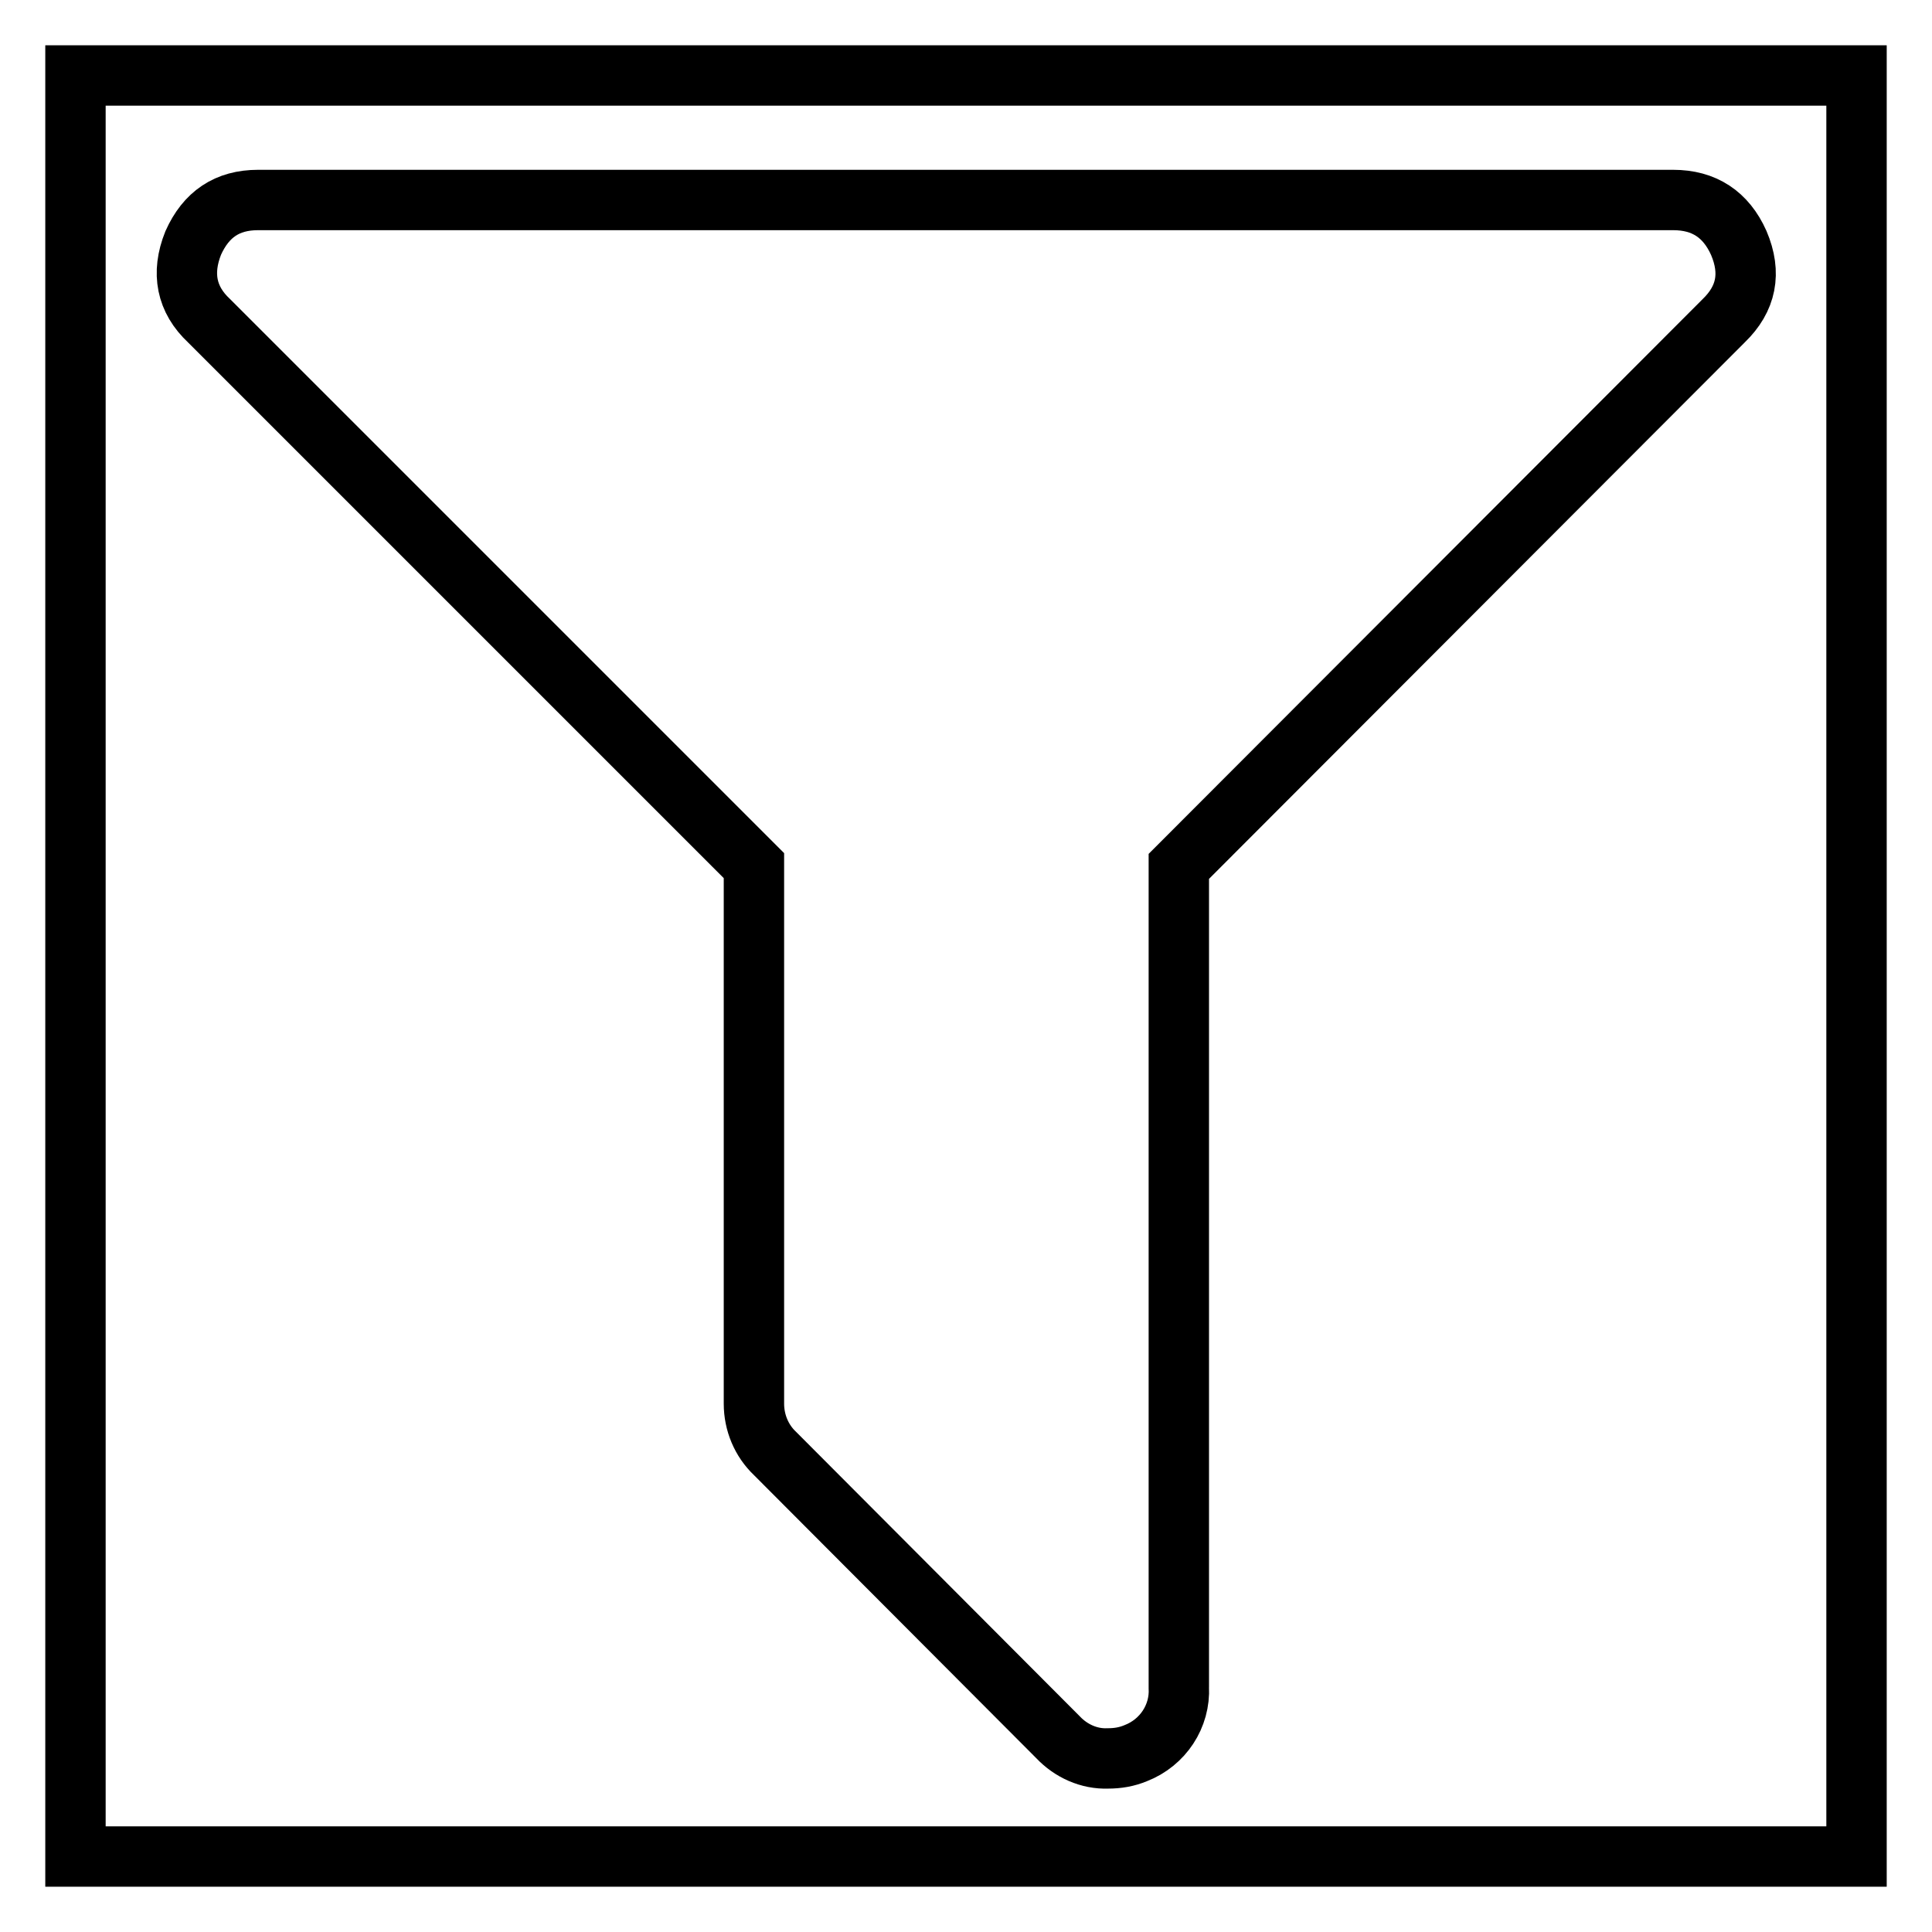
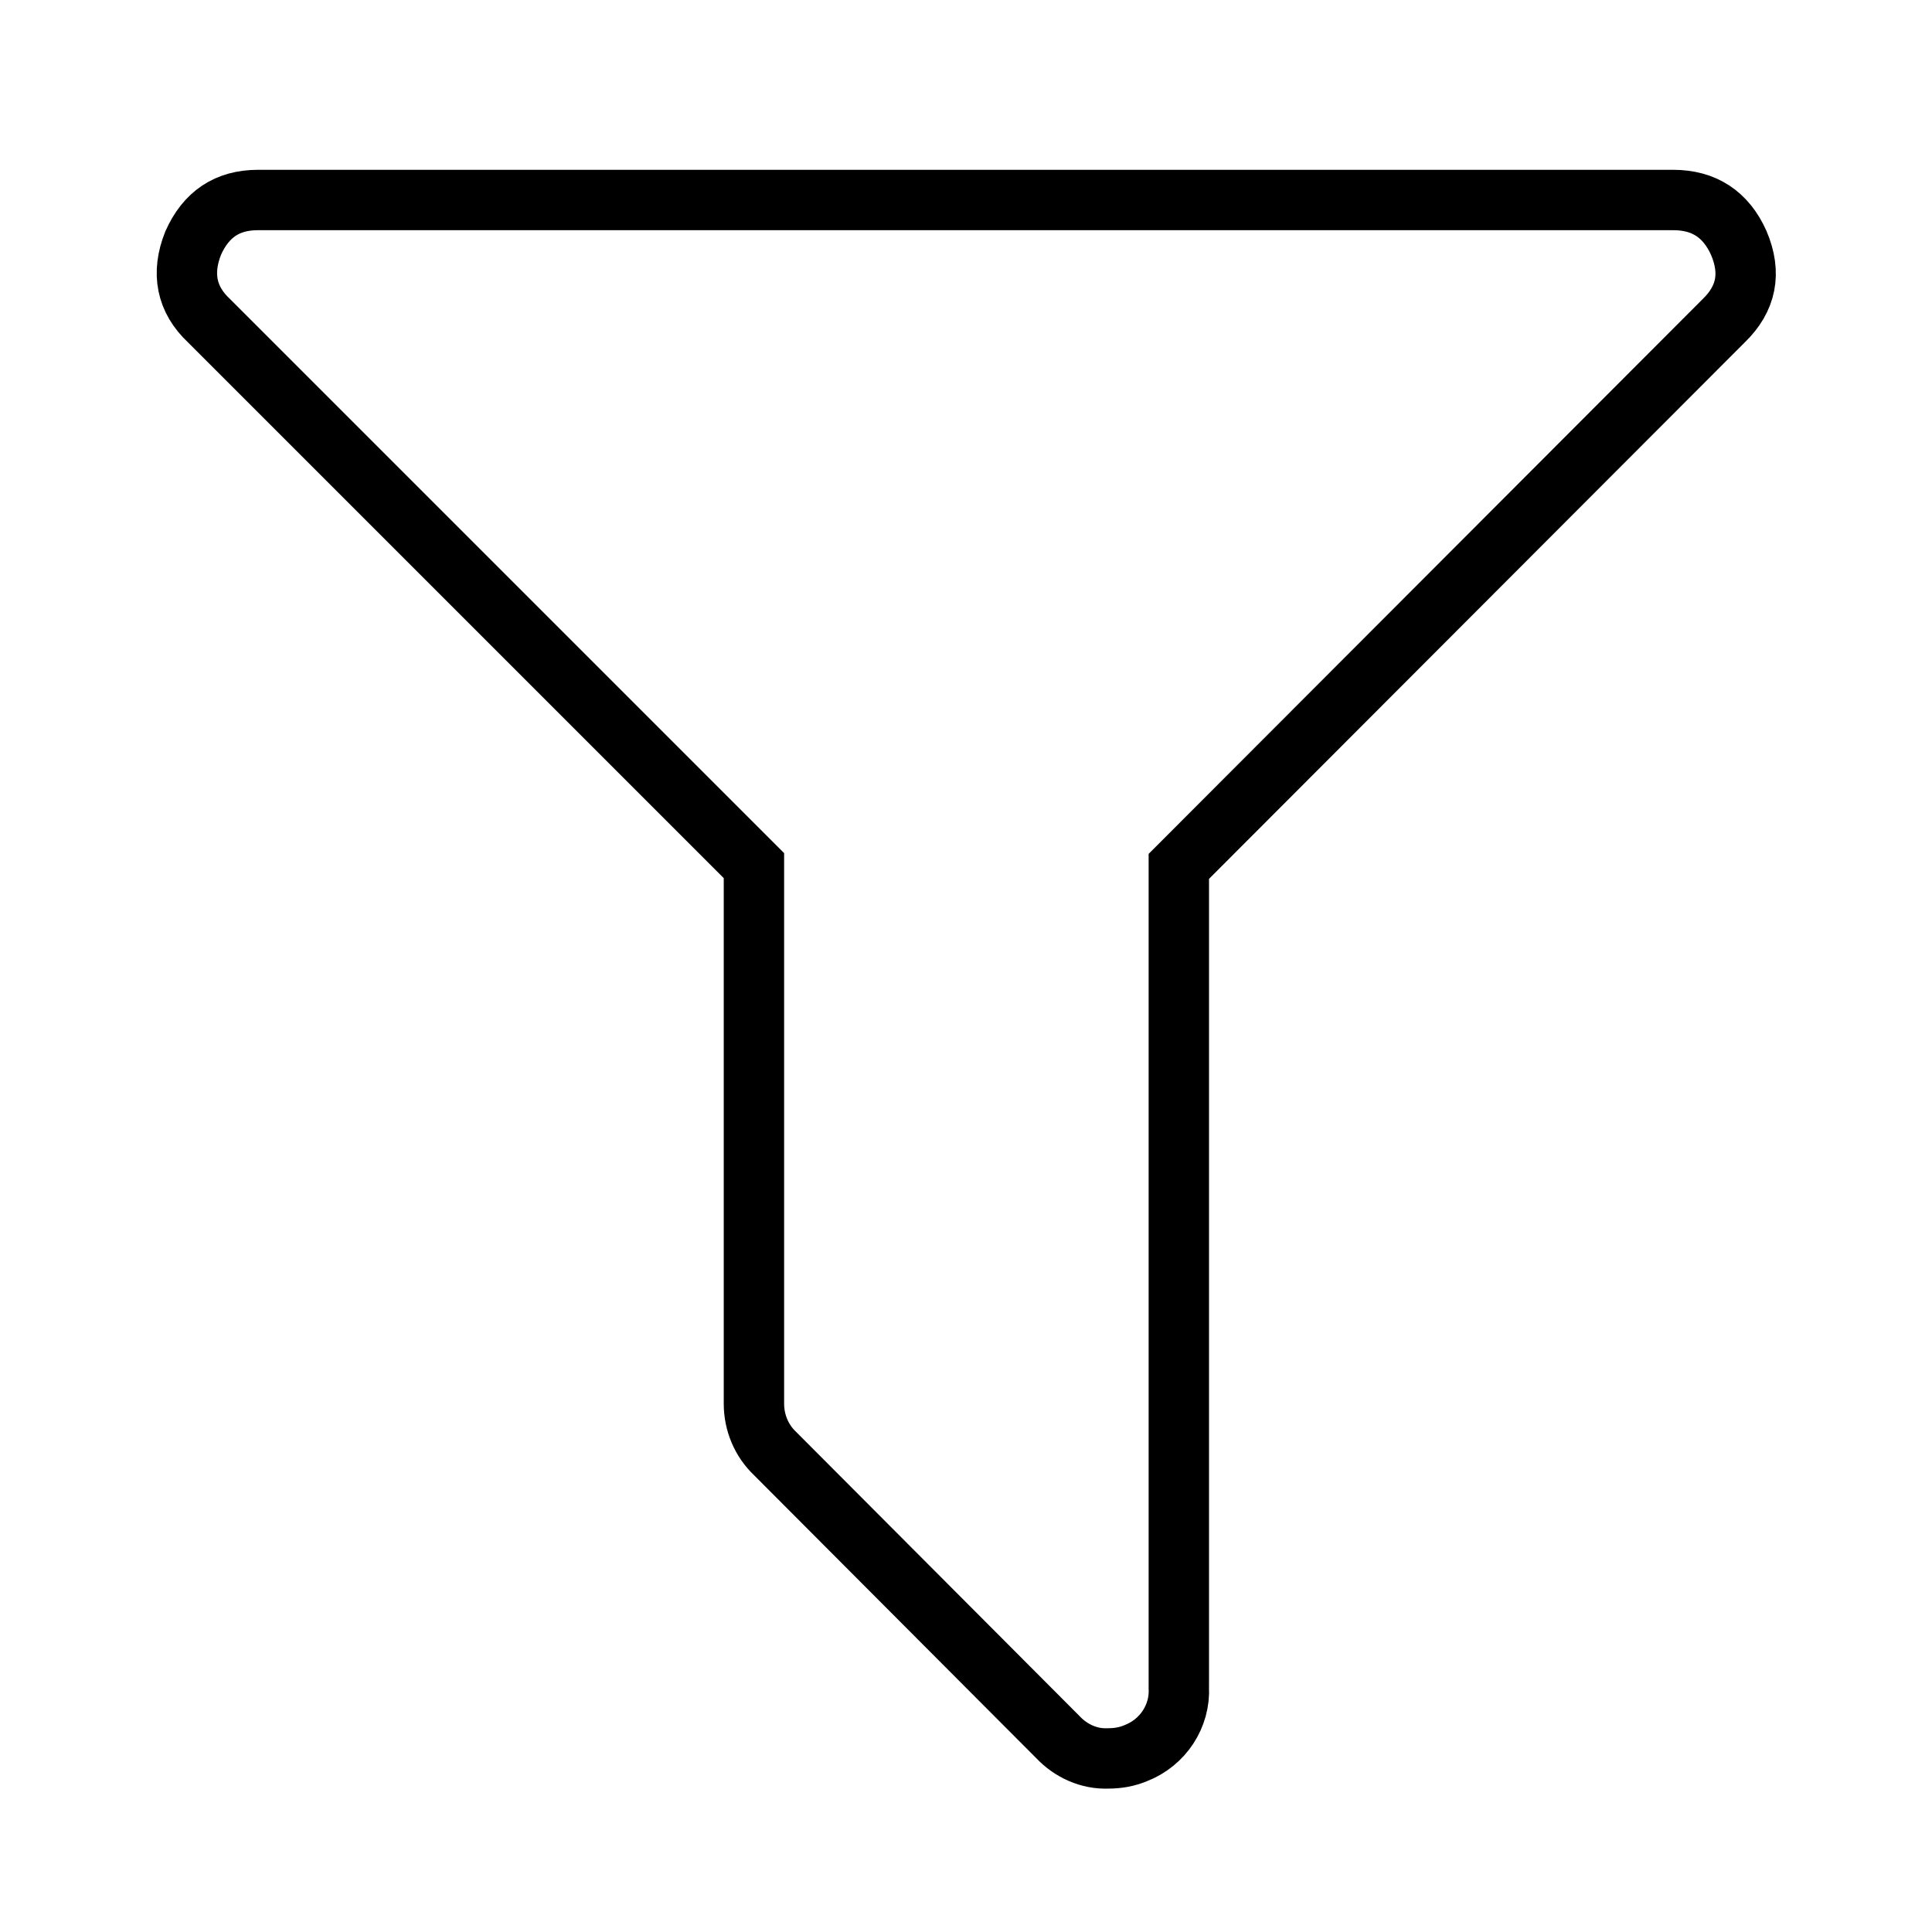
<svg xmlns="http://www.w3.org/2000/svg" version="1.1" x="0px" y="0px" viewBox="0 0 256 256" enable-background="new 0 0 256 256" xml:space="preserve">
  <g>
-     <path stroke-width="8" fill-opacity="0" stroke="#000000" d="M10,10h236v236H10V10z" />
    <path stroke-width="8" fill-opacity="0" stroke="#000000" d="M230.4,32.2c1.7,4,1,7.4-2,10.3l-72.2,72.3v108.8c0.2,3.8-2.1,7.3-5.7,8.7c-1.2,0.5-2.4,0.7-3.7,0.7 c-2.5,0.1-4.9-1-6.6-2.8l-37.5-37.6c-1.8-1.7-2.8-4.1-2.8-6.6v-71.3L27.7,42.5c-3-2.8-3.7-6.3-2.1-10.3c1.7-3.8,4.5-5.7,8.6-5.7 h187.5C225.8,26.5,228.7,28.4,230.4,32.2z" />
  </g>
</svg>